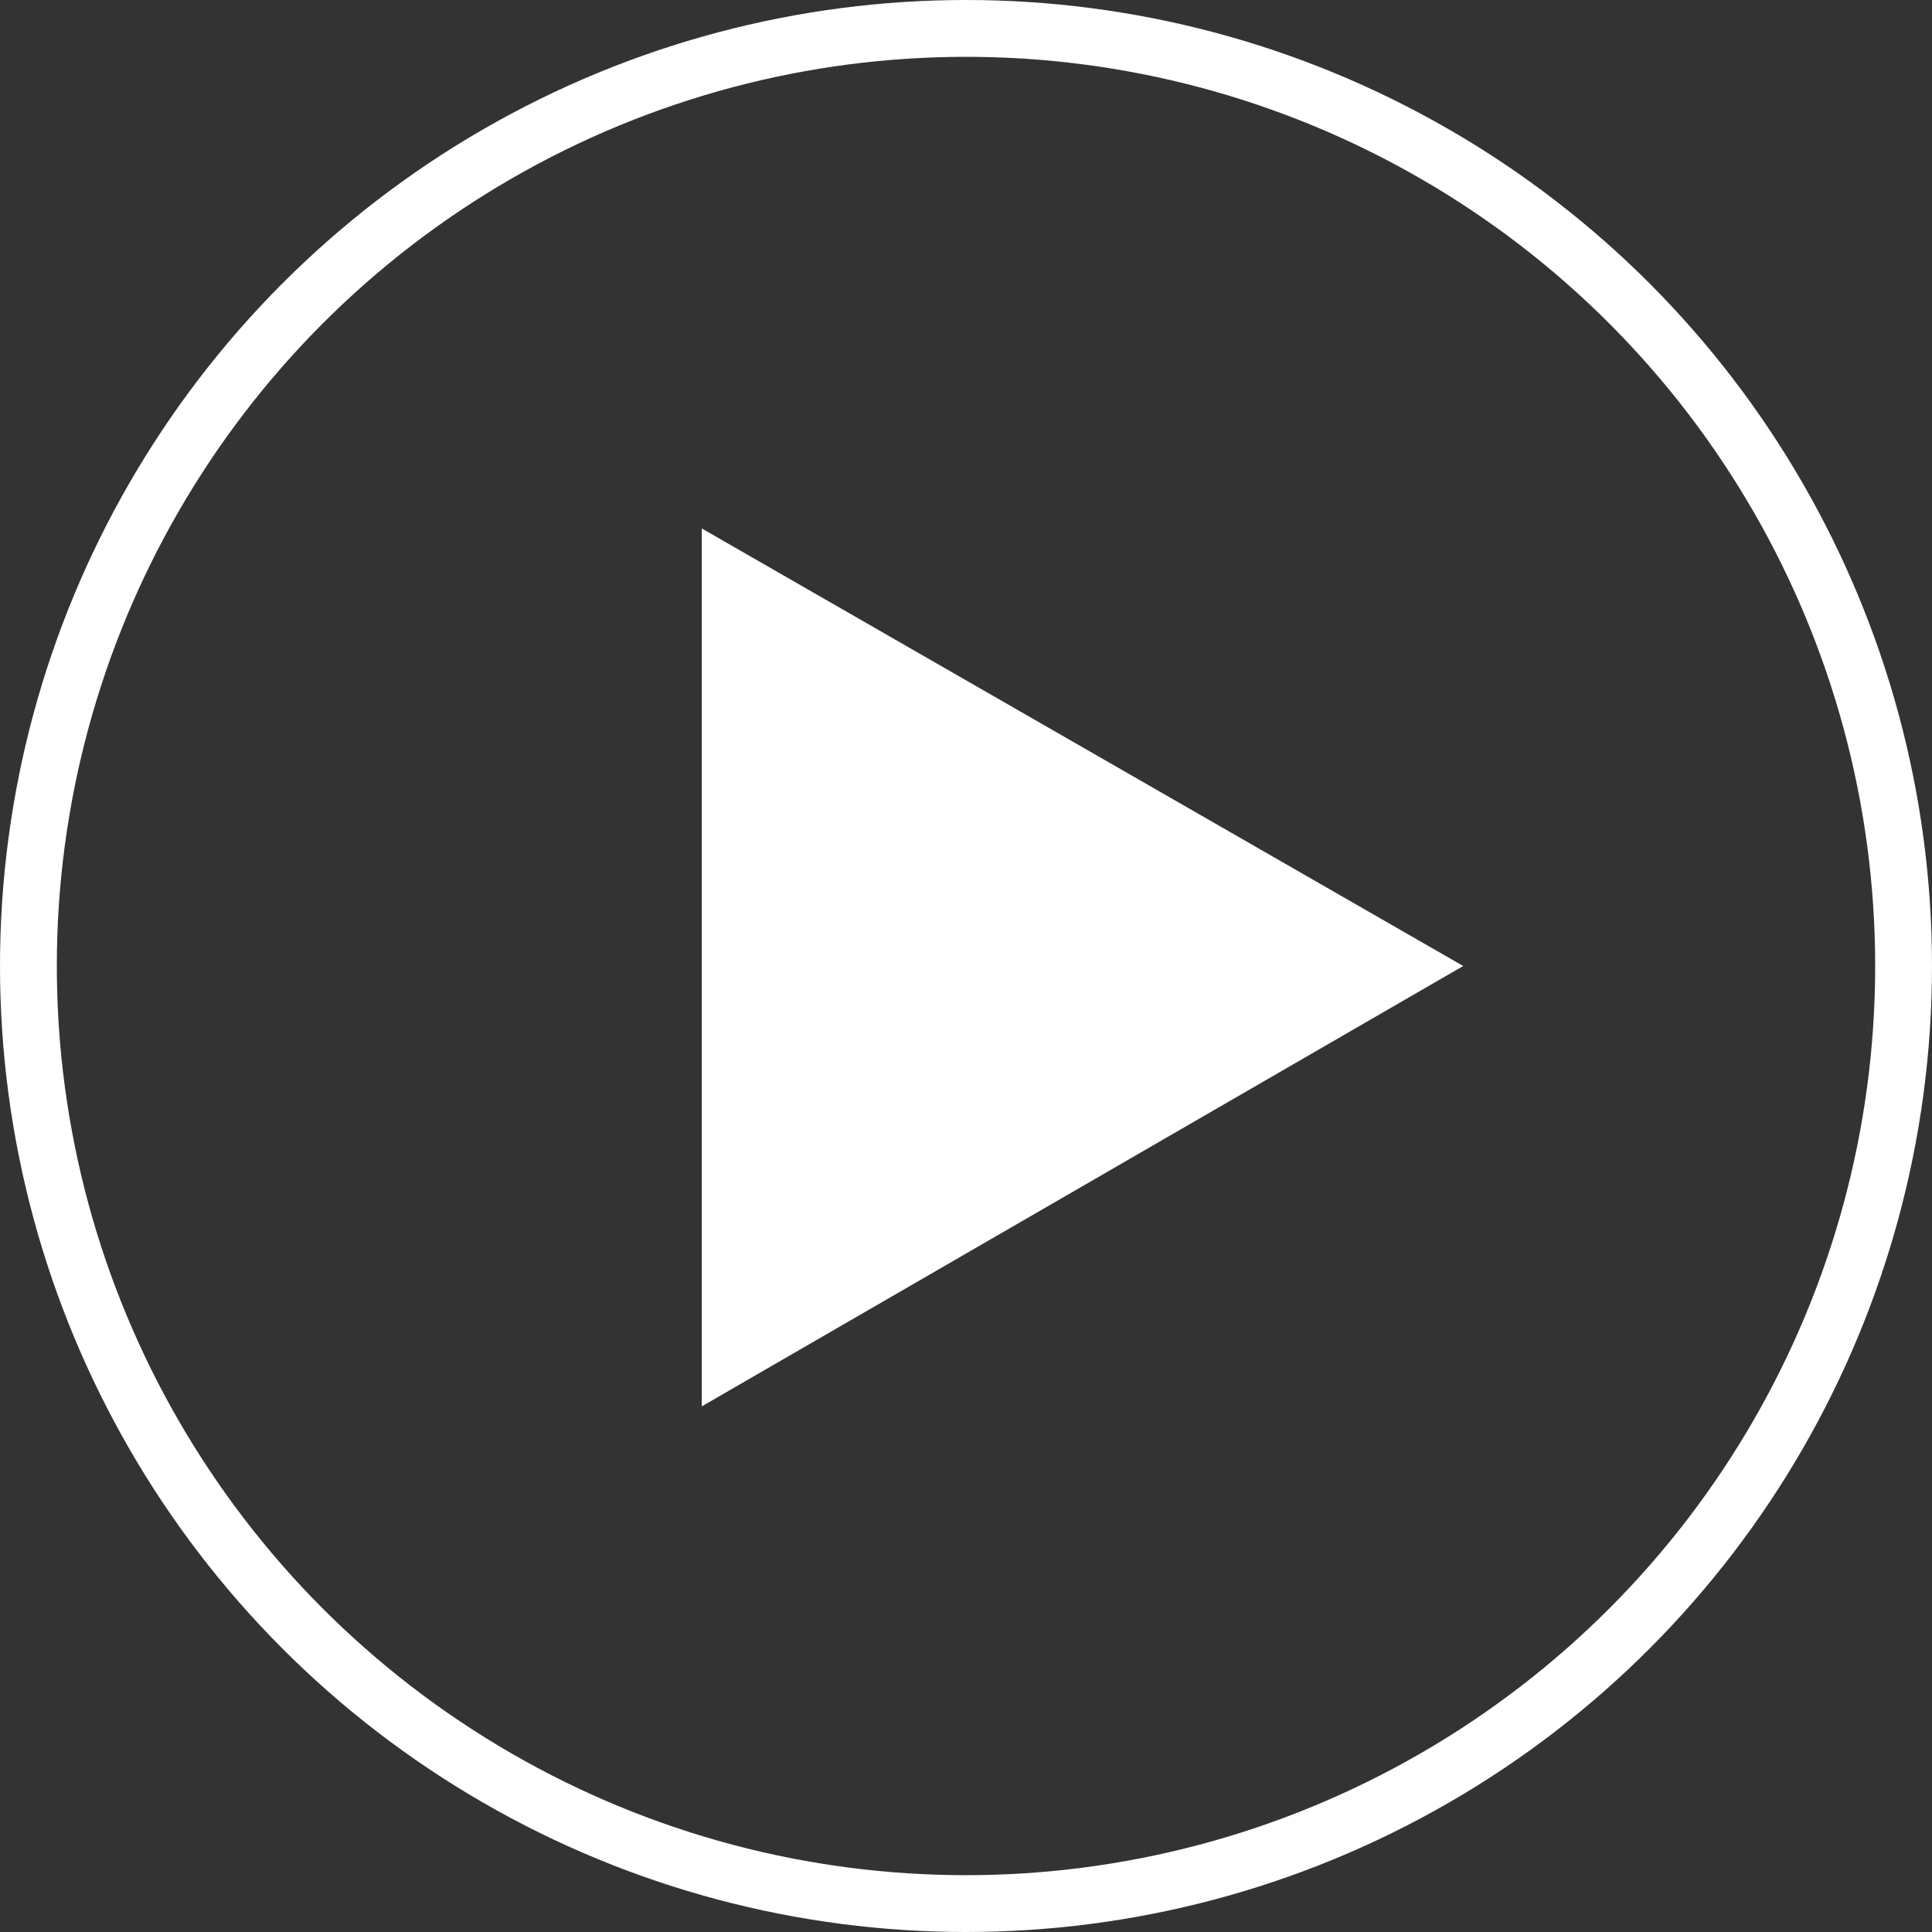
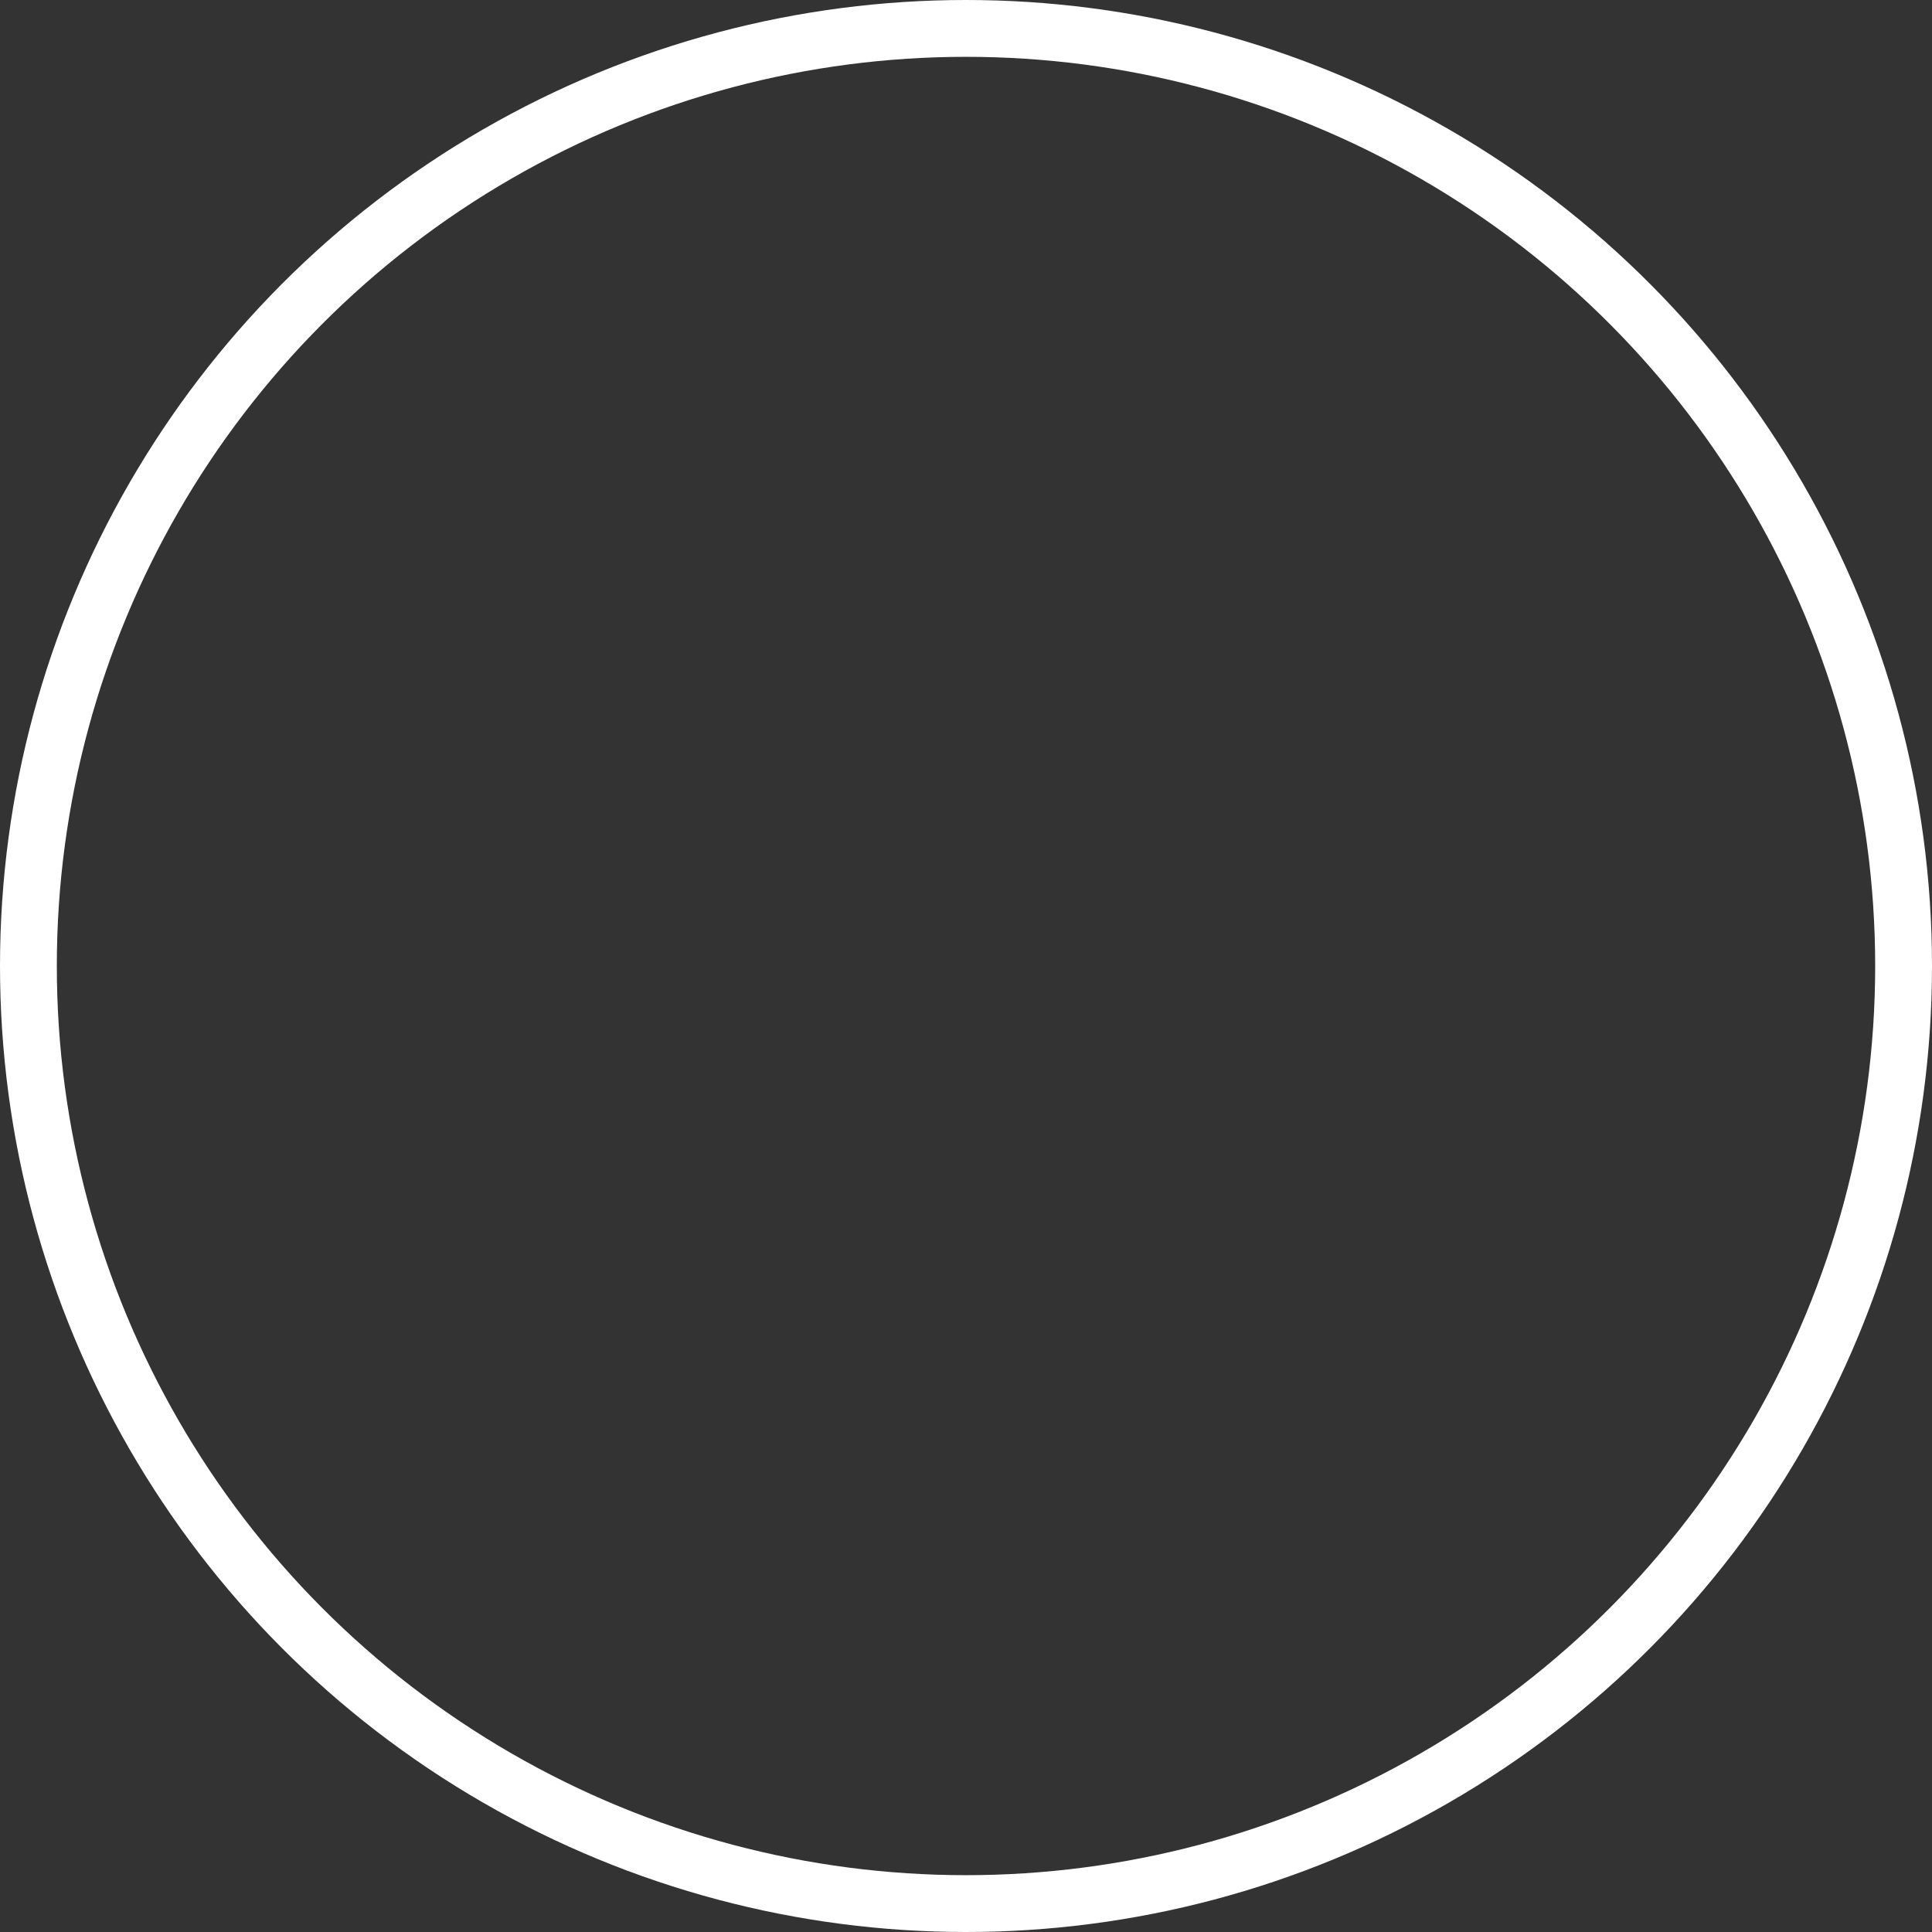
<svg xmlns="http://www.w3.org/2000/svg" viewBox="0 0 68 68">
  <rect x="0" y="0" width="68" height="68" fill="#333333" stroke="none" />
  <g fill="none">
-     <circle cx="34" cy="34" r="34" />
    <circle cx="34" cy="34" r="33" stroke="#fff" stroke-width="2" />
  </g>
-   <path d="M51.5 34L24.7 49.5V18.6L51.5 34z" fill="#fff" />
</svg>